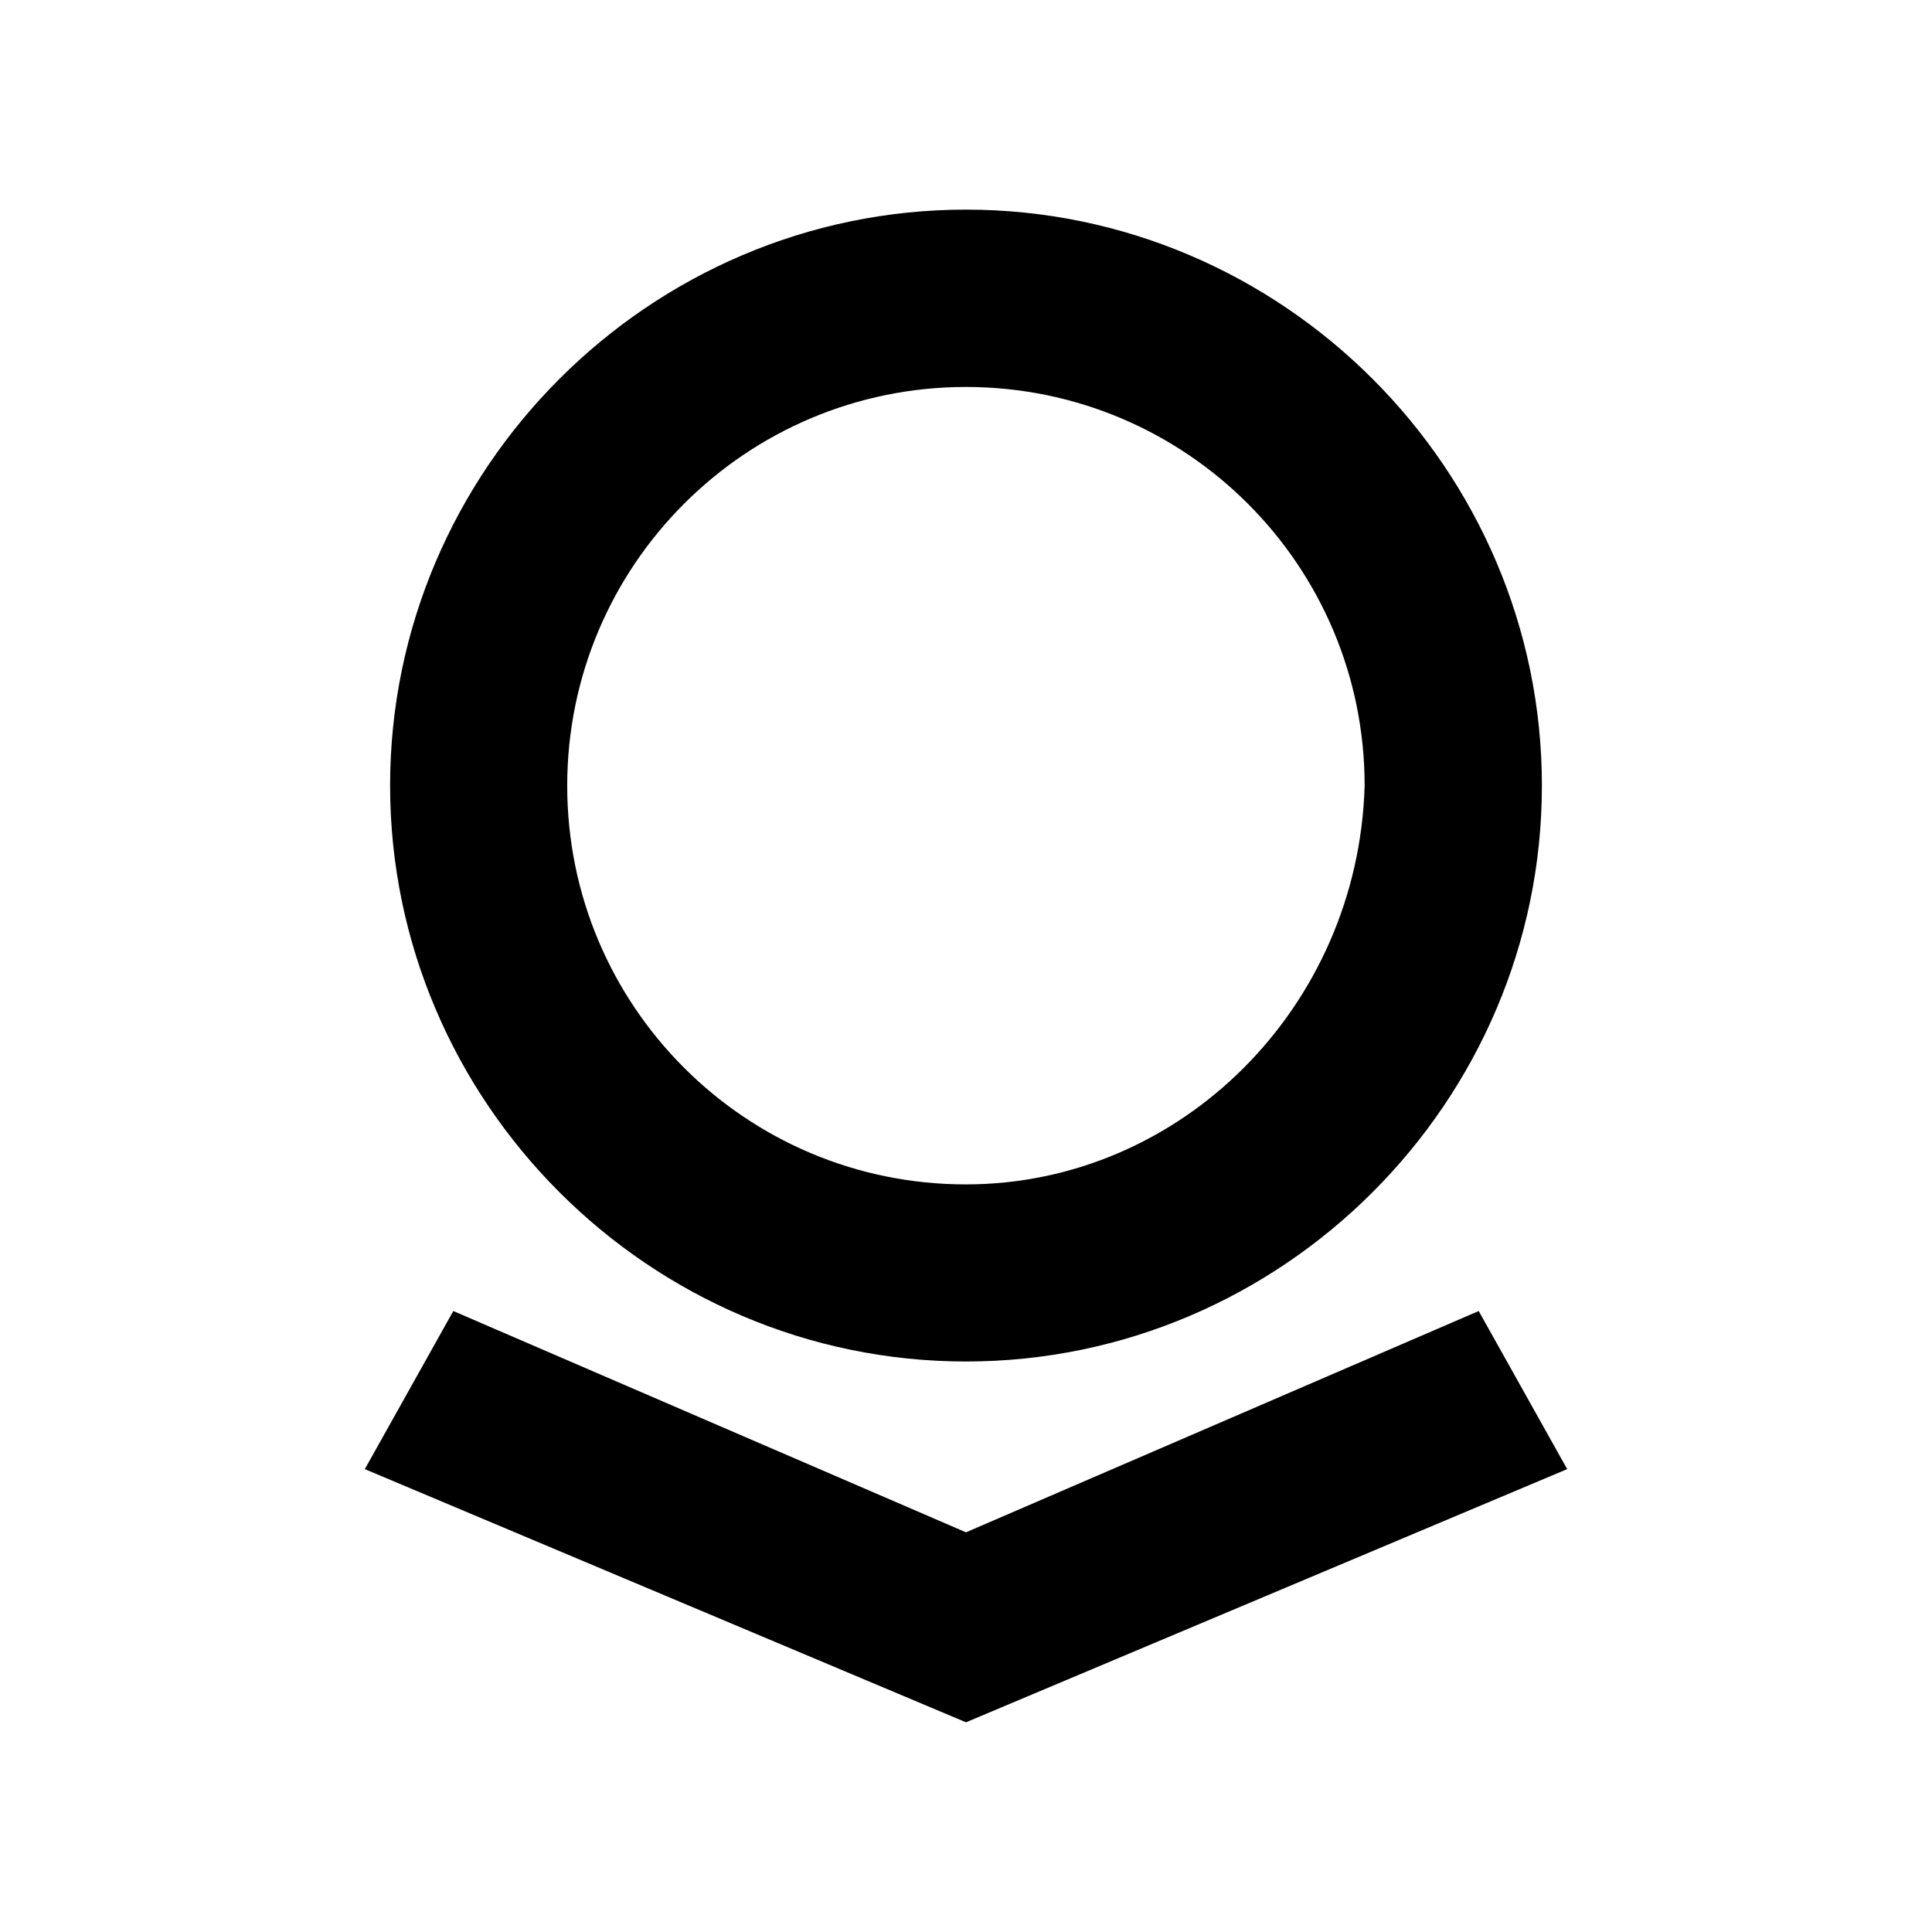
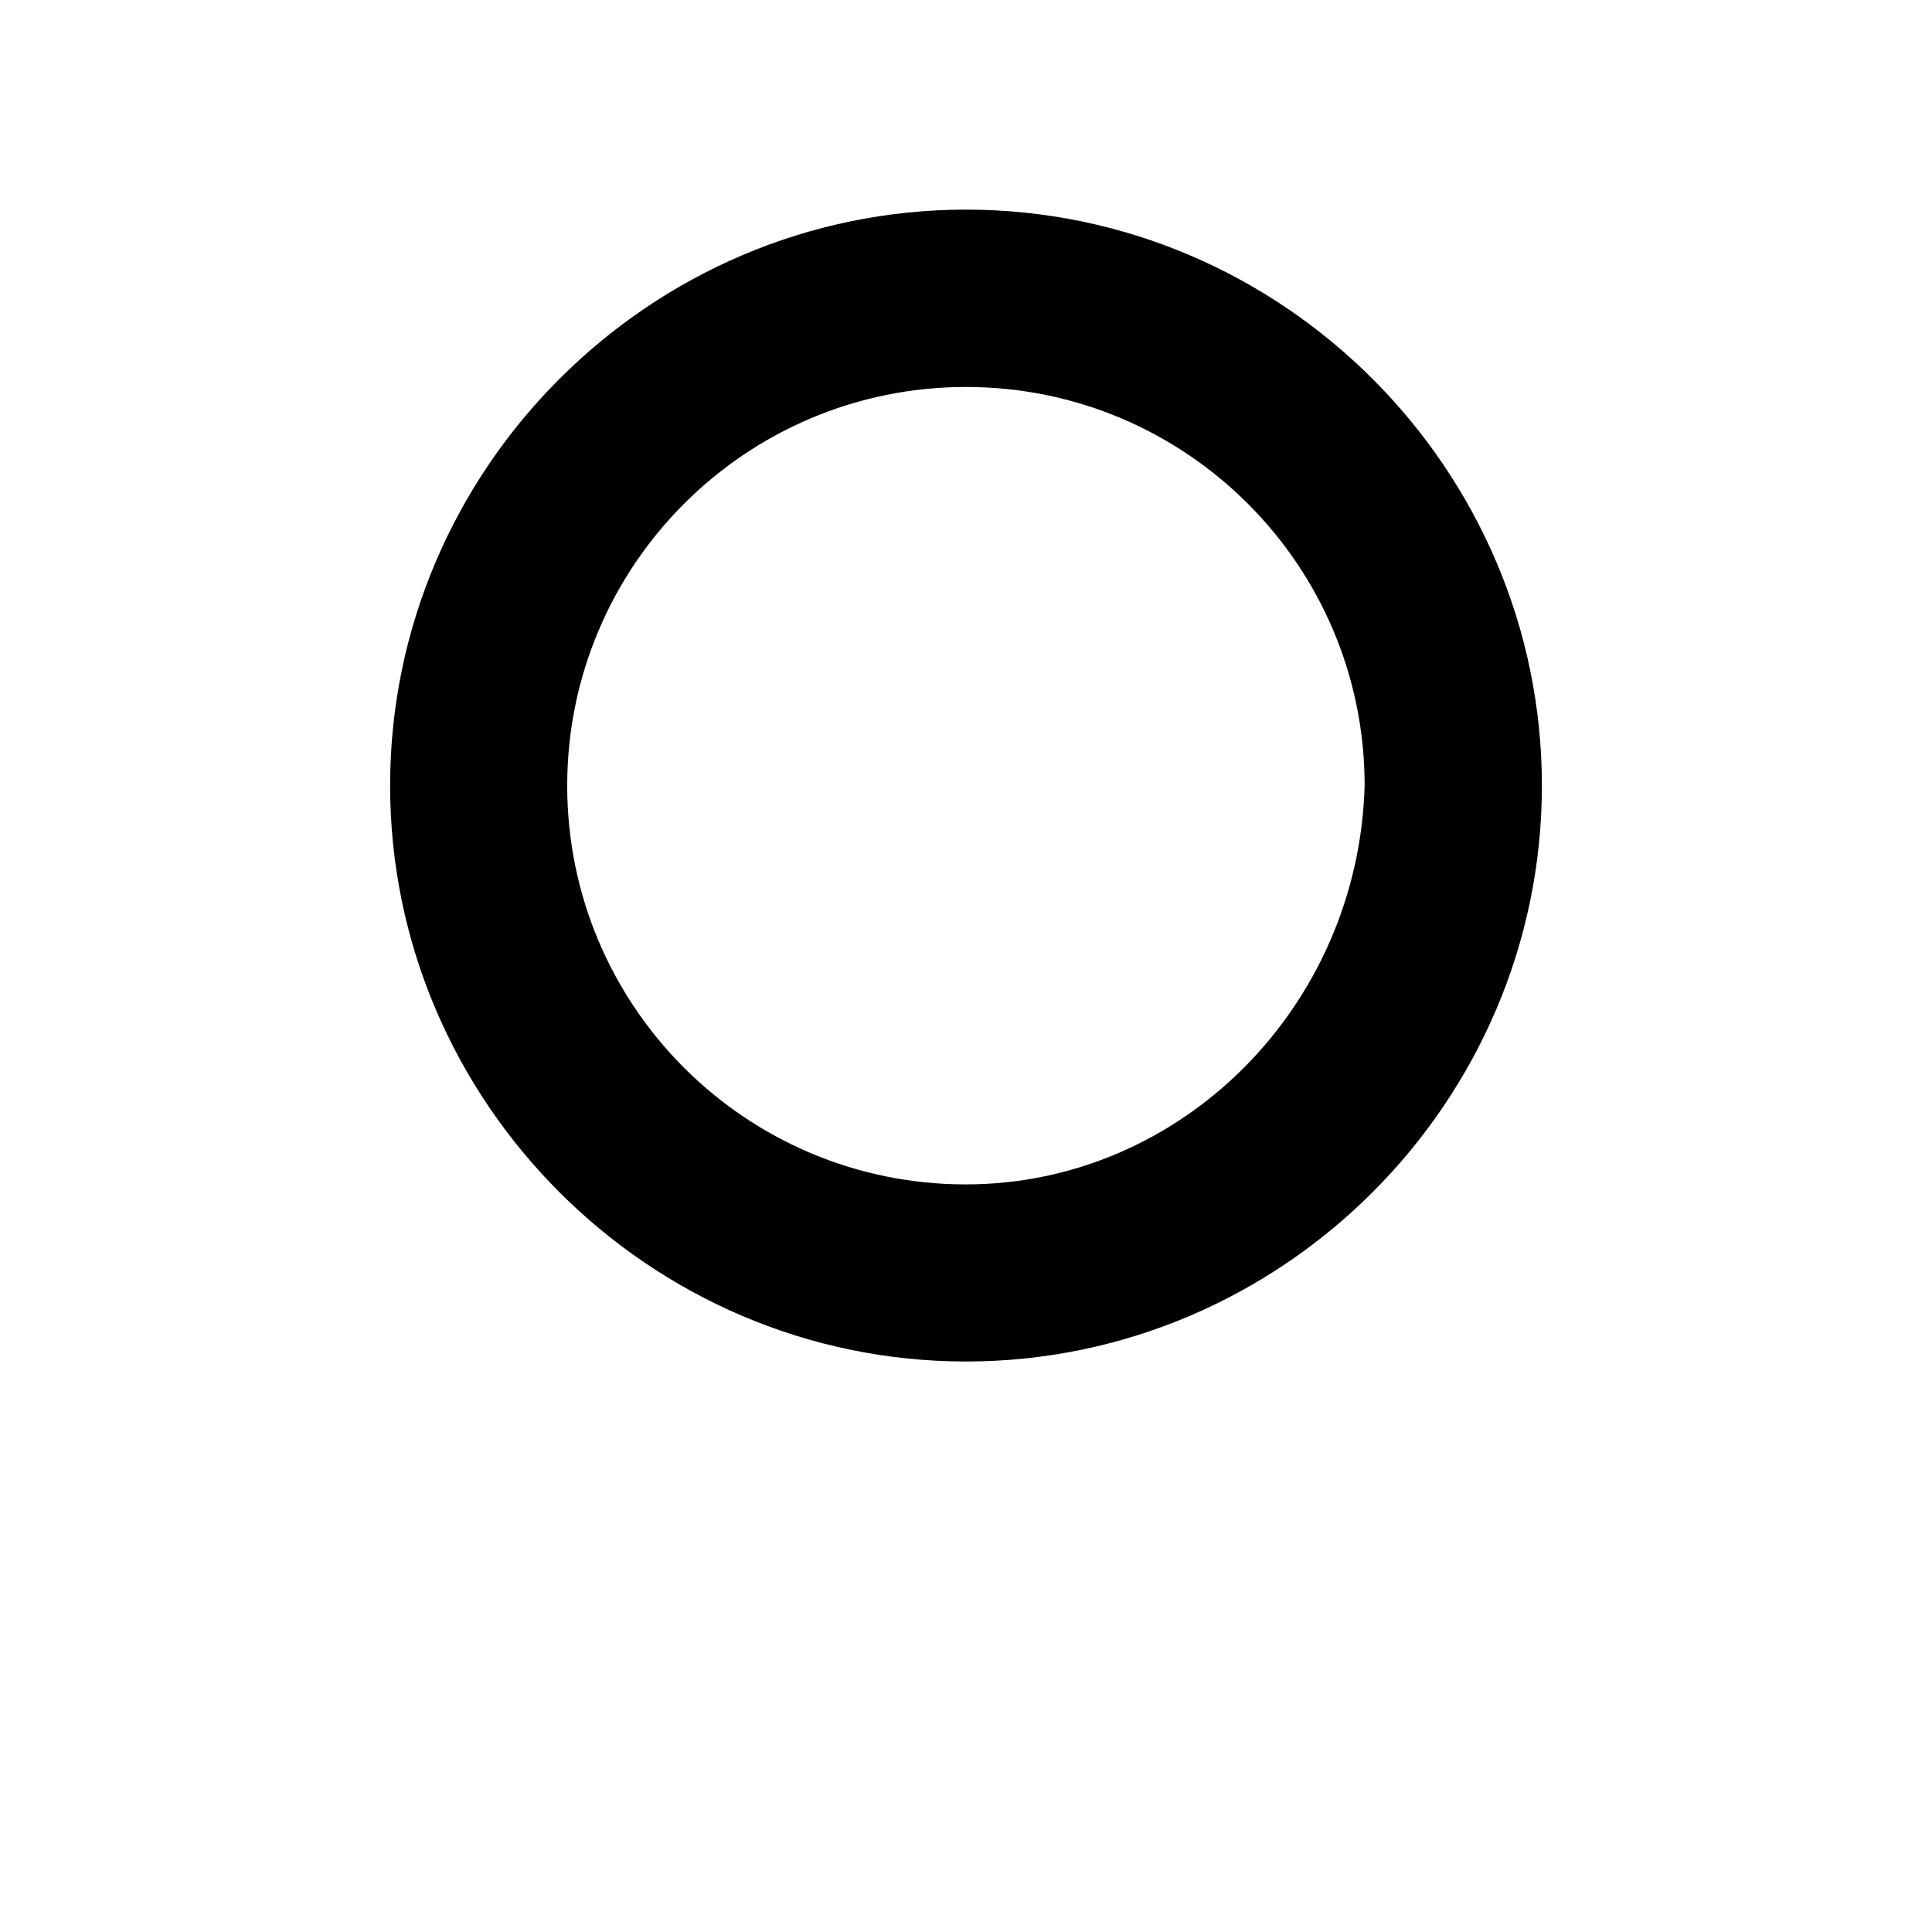
<svg xmlns="http://www.w3.org/2000/svg" width="24" height="24" viewBox="0 0 24 24" fill="none">
  <path d="M12 16.913C15.931 16.913 19.154 13.689 19.154 9.759C19.154 5.828 15.931 2.604 12 2.604C8.069 2.604 4.846 5.828 4.846 9.759C4.846 13.689 8.069 16.913 12 16.913ZM12 4.807C14.736 4.807 16.952 7.025 16.952 9.759C16.874 12.51 14.671 14.713 11.997 14.713C9.261 14.713 7.046 12.495 7.046 9.759C7.048 7.025 9.264 4.807 12 4.807Z" fill="black" />
-   <path d="M18.369 16.286L12 19.035L5.631 16.286L4.532 18.25L12 21.395L19.468 18.25L18.369 16.286Z" fill="black" />
</svg>